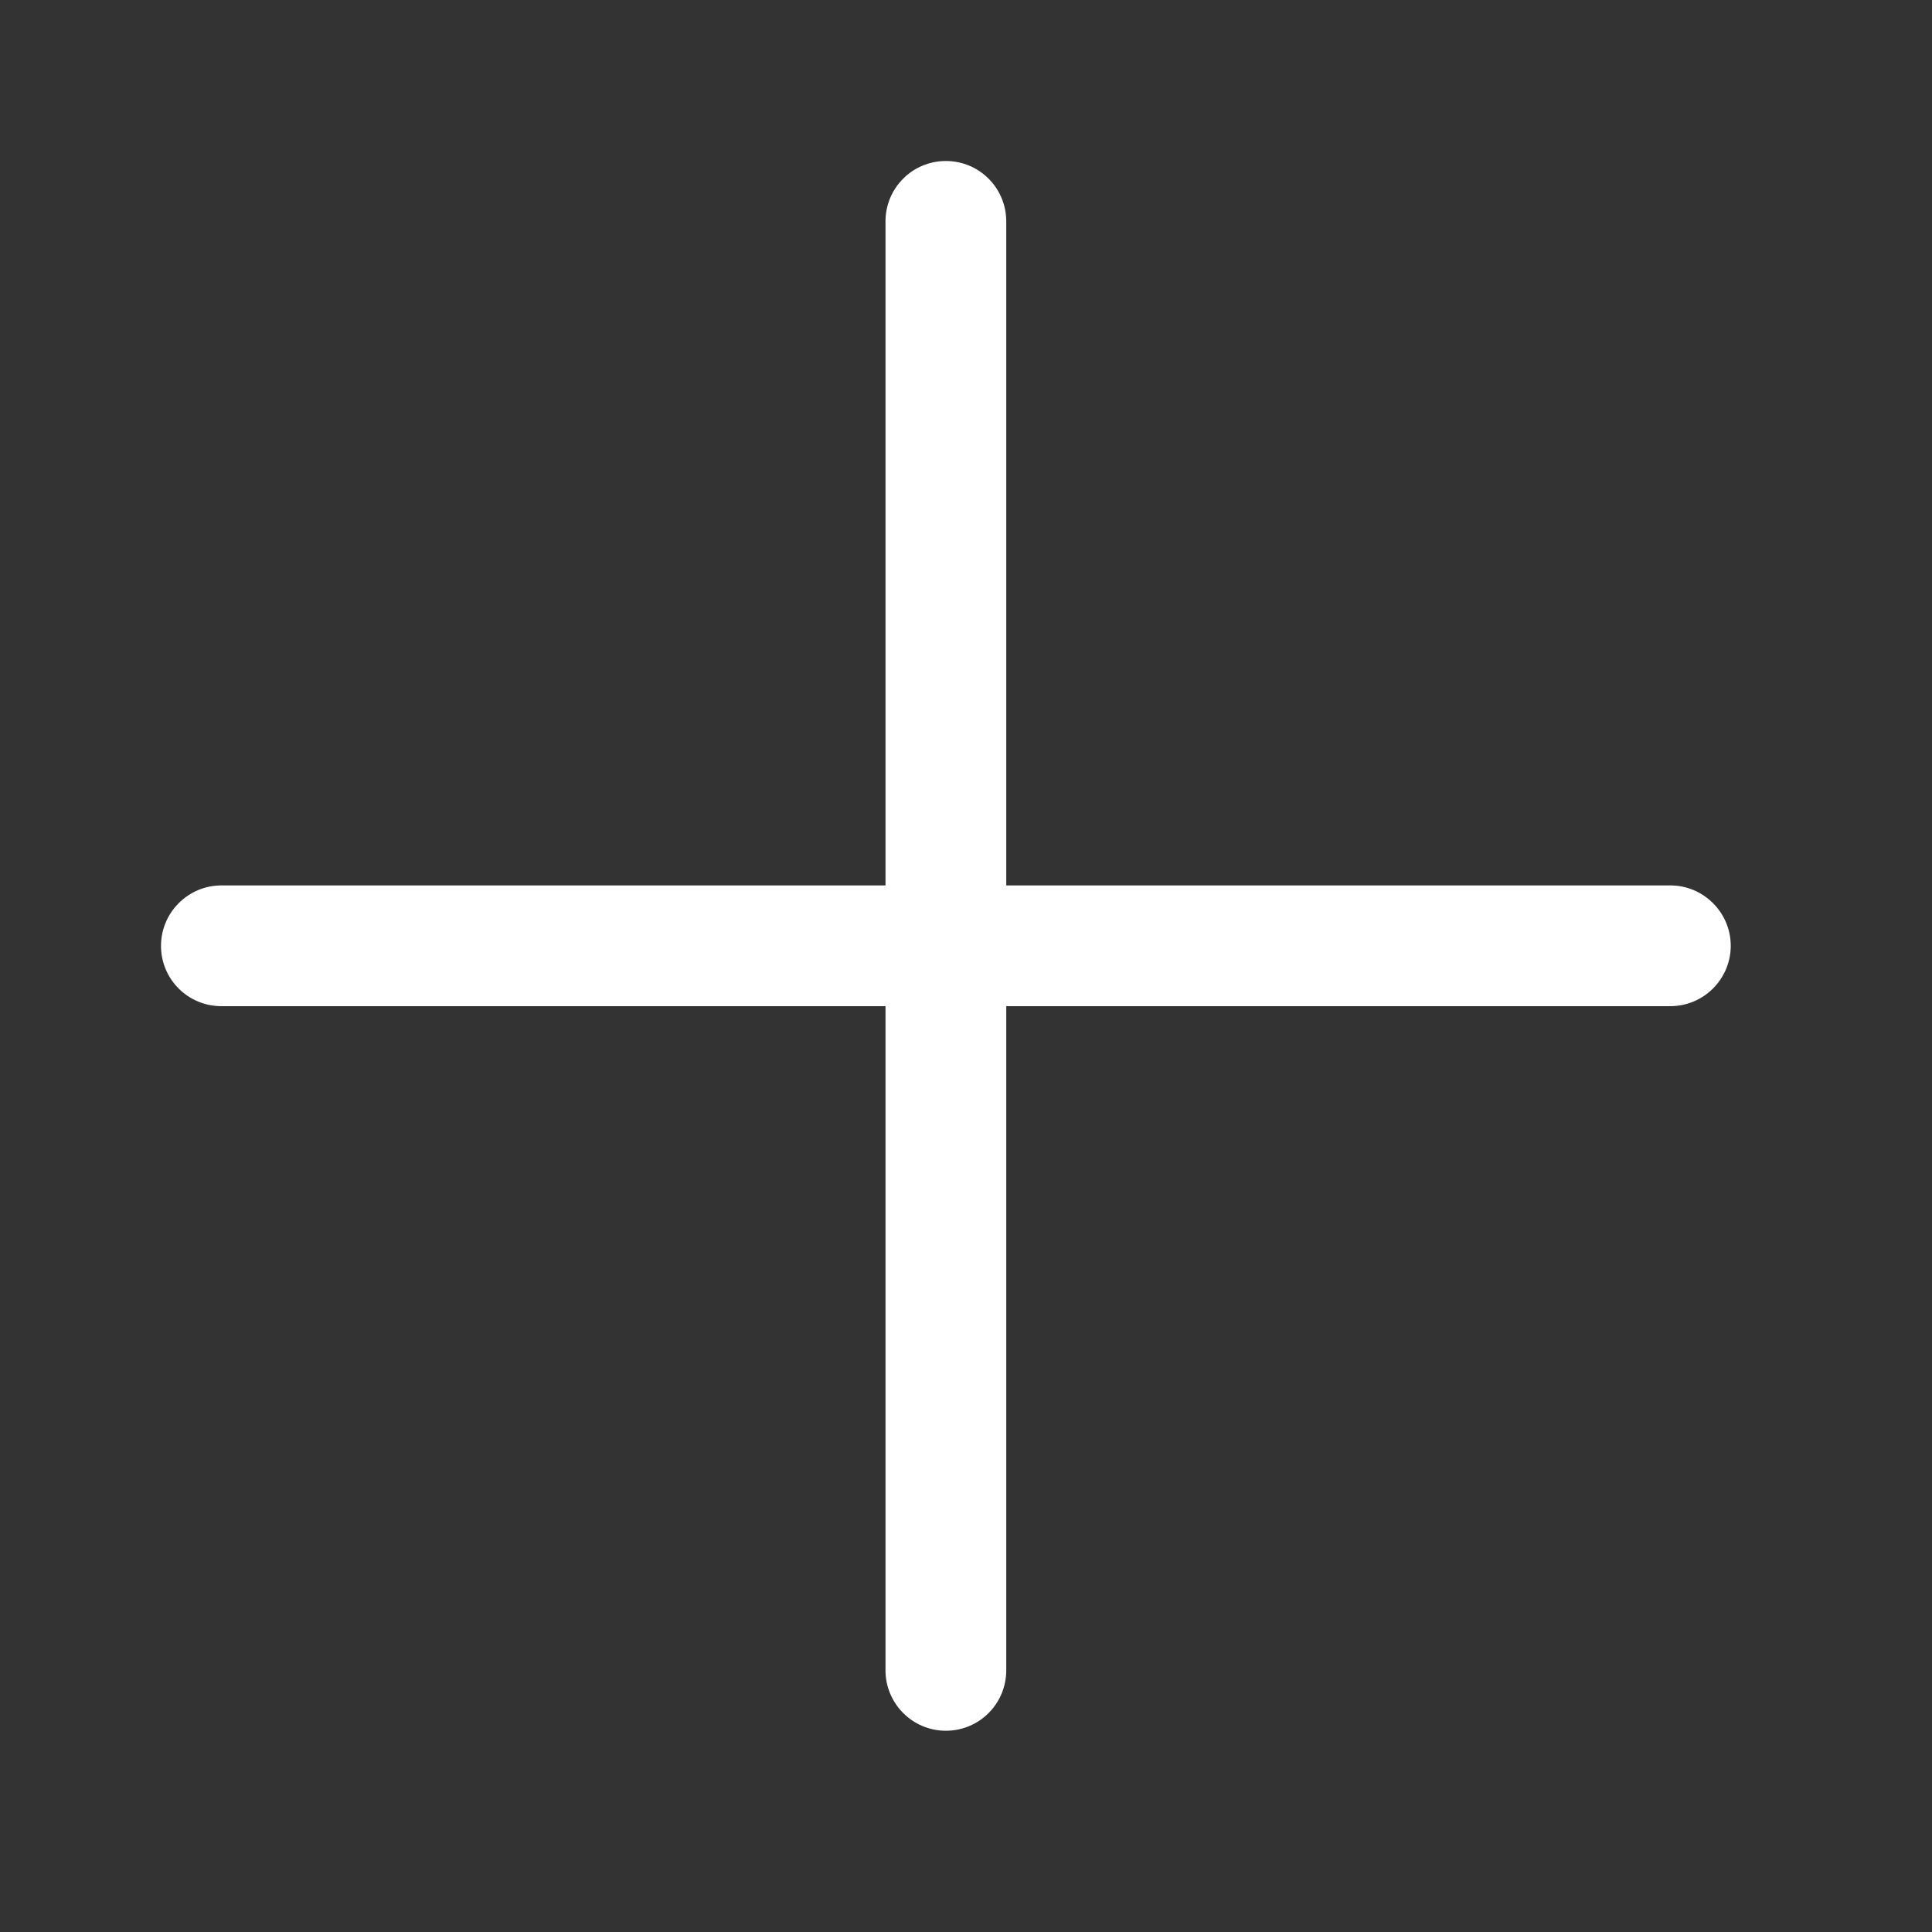
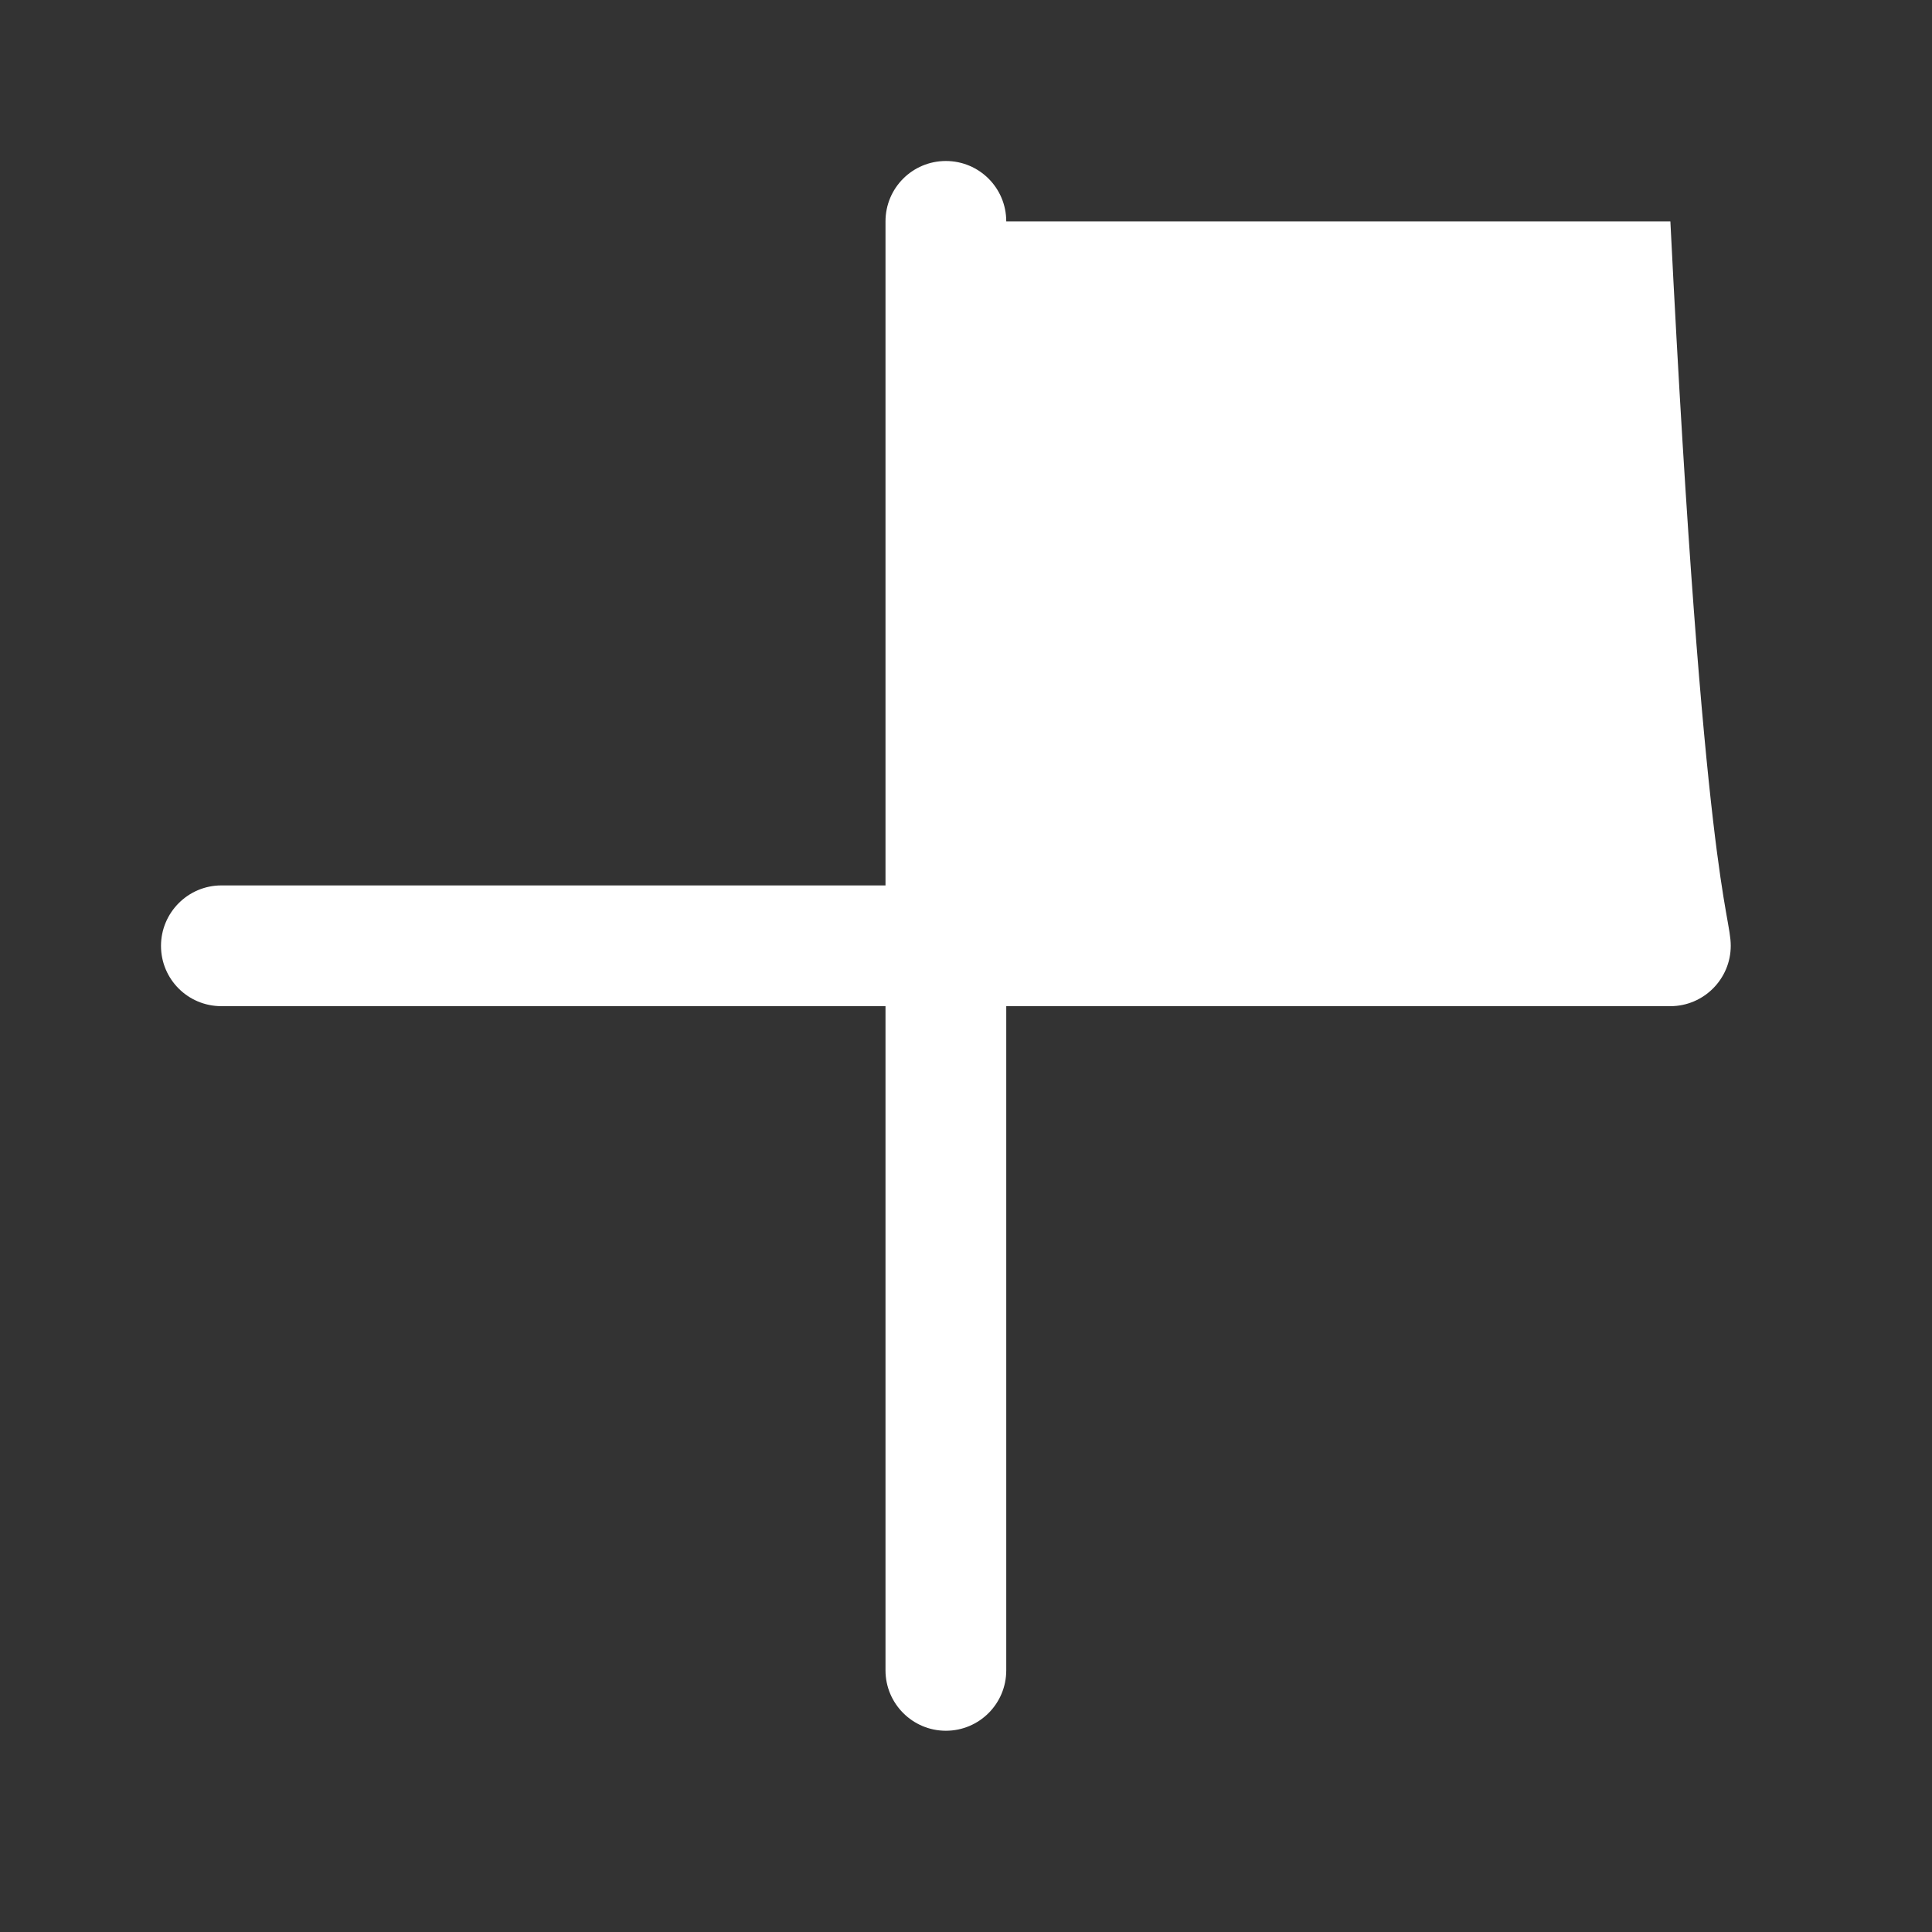
<svg xmlns="http://www.w3.org/2000/svg" width="24" height="24" viewBox="0 0 24 24" fill="none">
  <rect x="0" y="0" width="24" height="24" fill="#333333" stroke="none" />
-   <path d="M21.5 11.749C21.5 12.162 21.163 12.499 20.75 12.499H12.5V20.75C12.5 21.164 12.165 21.5 11.75 21.5C11.335 21.5 11 21.162 11 20.75V12.499H2.75C2.335 12.499 2 12.164 2 11.75C2 11.337 2.336 10.999 2.75 10.999H11V2.75C11 2.335 11.335 2 11.75 2C12.165 2 12.5 2.335 12.5 2.75V10.999H20.75C21.163 10.999 21.5 11.337 21.5 11.749Z" fill="#FFFFFF" />
+   <path d="M21.5 11.749C21.5 12.162 21.163 12.499 20.75 12.499H12.5V20.75C12.5 21.164 12.165 21.5 11.75 21.5C11.335 21.5 11 21.162 11 20.75V12.499H2.75C2.335 12.499 2 12.164 2 11.75C2 11.337 2.336 10.999 2.75 10.999H11V2.75C11 2.335 11.335 2 11.75 2C12.165 2 12.5 2.335 12.5 2.75H20.75C21.163 10.999 21.5 11.337 21.5 11.749Z" fill="#FFFFFF" />
</svg>